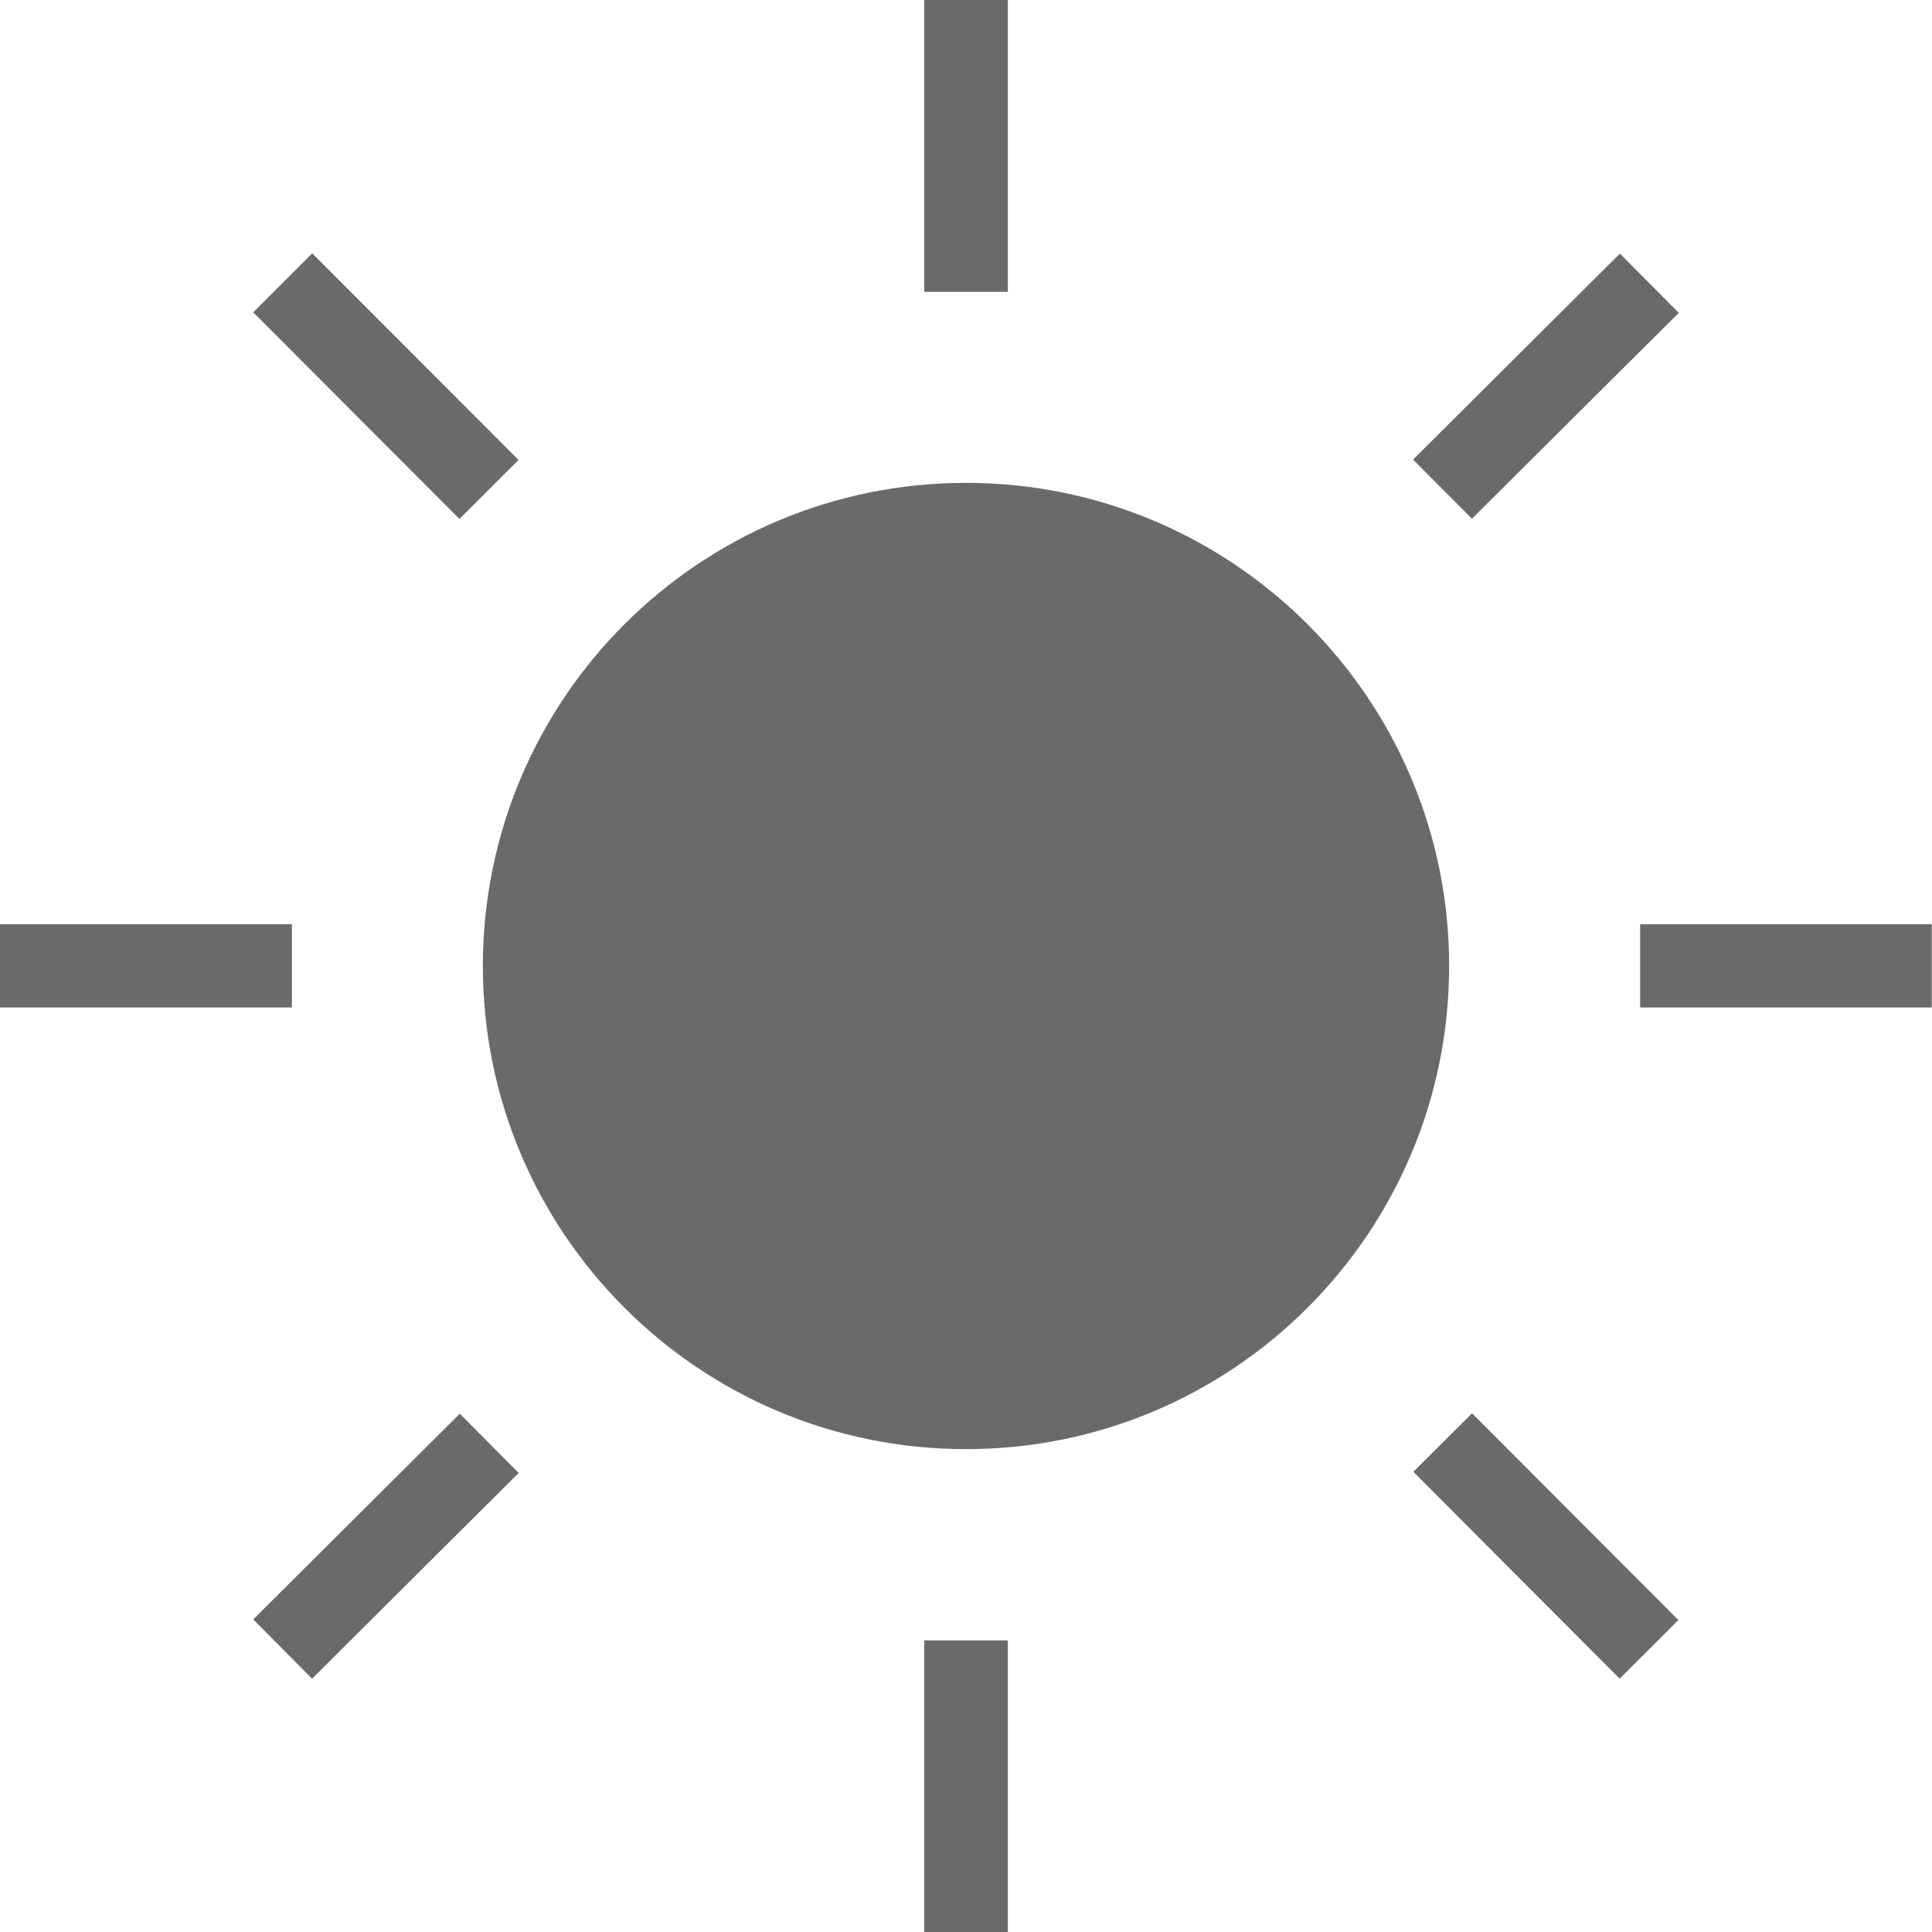
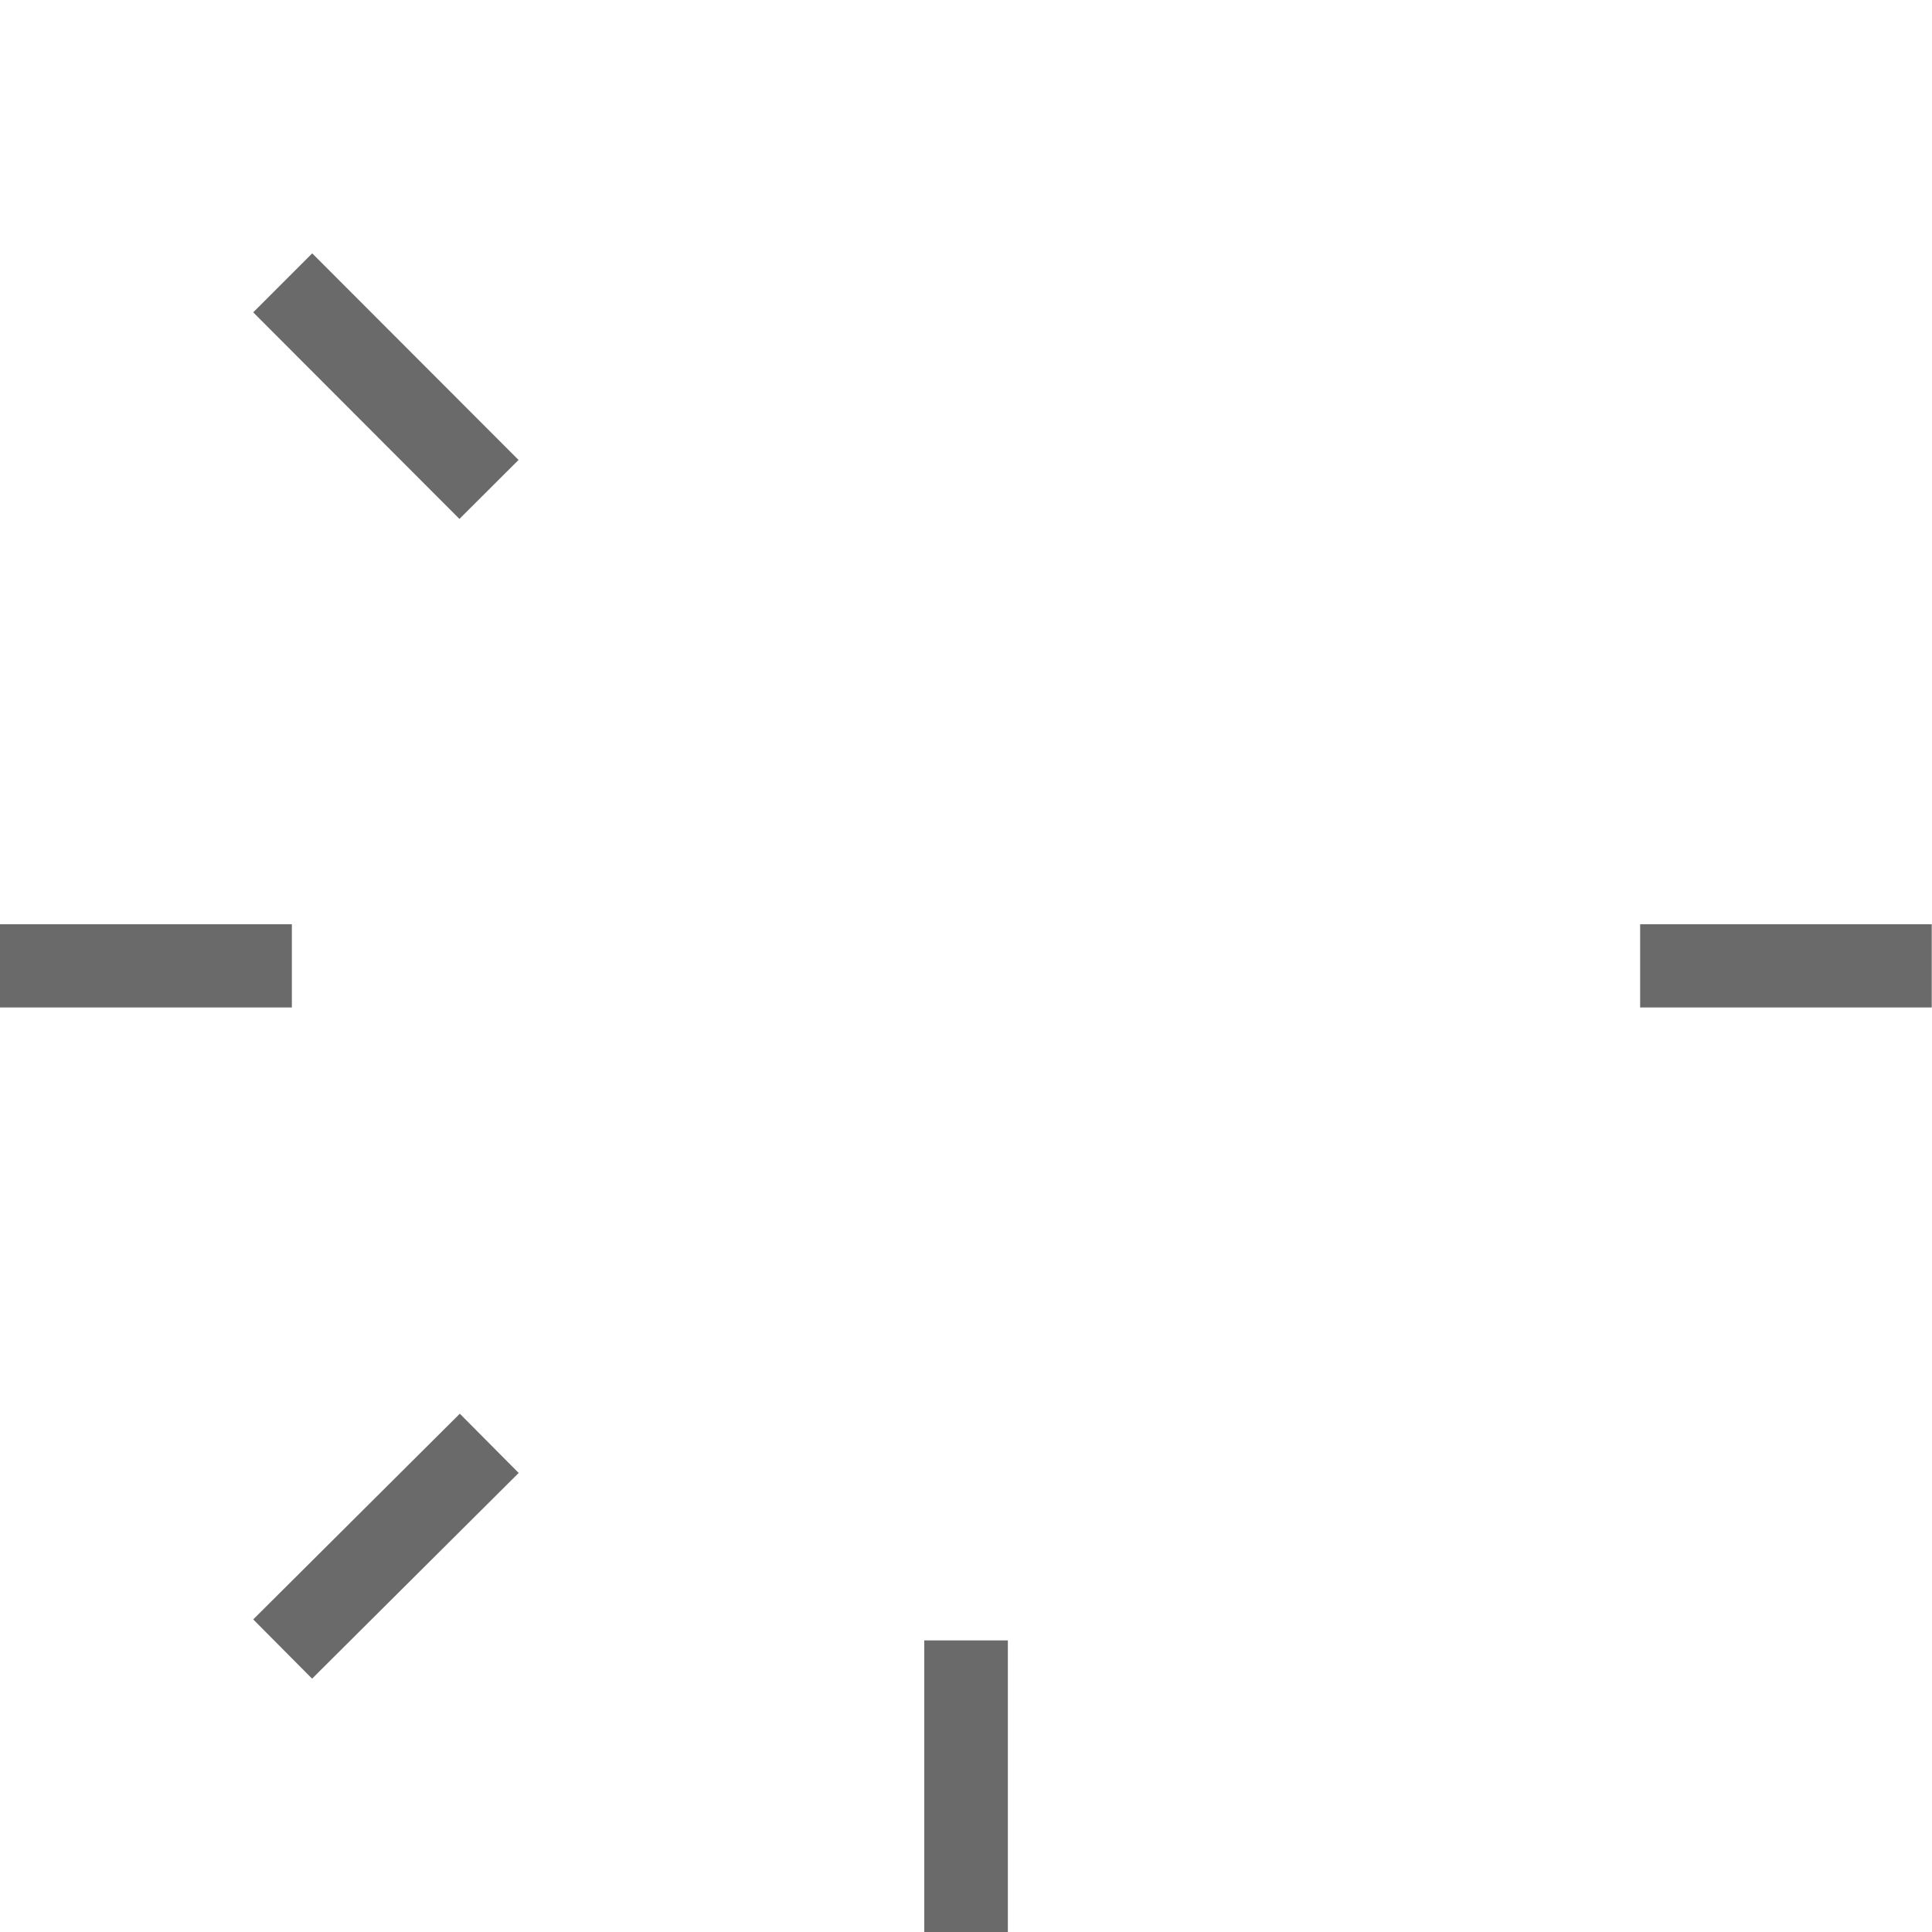
<svg xmlns="http://www.w3.org/2000/svg" width="15" height="15" viewBox="0 0 15 15" fill="none">
-   <path d="M11.251 7.5C11.251 9.572 9.572 11.251 7.5 11.251C5.428 11.251 3.749 9.572 3.749 7.5C3.749 5.428 5.428 3.749 7.5 3.749C9.572 3.749 11.251 5.428 11.251 7.5Z" fill="#6A6A6A" />
-   <path d="M7.176 0H7.825V2.266H7.176V0Z" fill="#6A6A6A" />
  <path d="M12.734 7.176H14.998V7.822H12.734V7.176Z" fill="#6A6A6A" />
  <path d="M7.176 12.736H7.825V15H7.176V12.736Z" fill="#6A6A6A" />
  <path d="M0 7.176H2.266V7.822H0V7.176Z" fill="#6A6A6A" />
  <path d="M2.424 1.967L4.026 3.571L3.567 4.029L1.966 2.425L2.424 1.967Z" fill="#6A6A6A" />
-   <path d="M12.577 1.969L13.034 2.429L11.428 4.027L10.971 3.568L12.577 1.969Z" fill="#6A6A6A" />
-   <path d="M11.429 10.973L13.031 12.578L12.575 13.033L10.973 11.427L11.429 10.973Z" fill="#6A6A6A" />
  <path d="M3.57 10.976L4.027 11.436L2.423 13.033L1.966 12.573L3.57 10.976Z" fill="#6A6A6A" />
</svg>